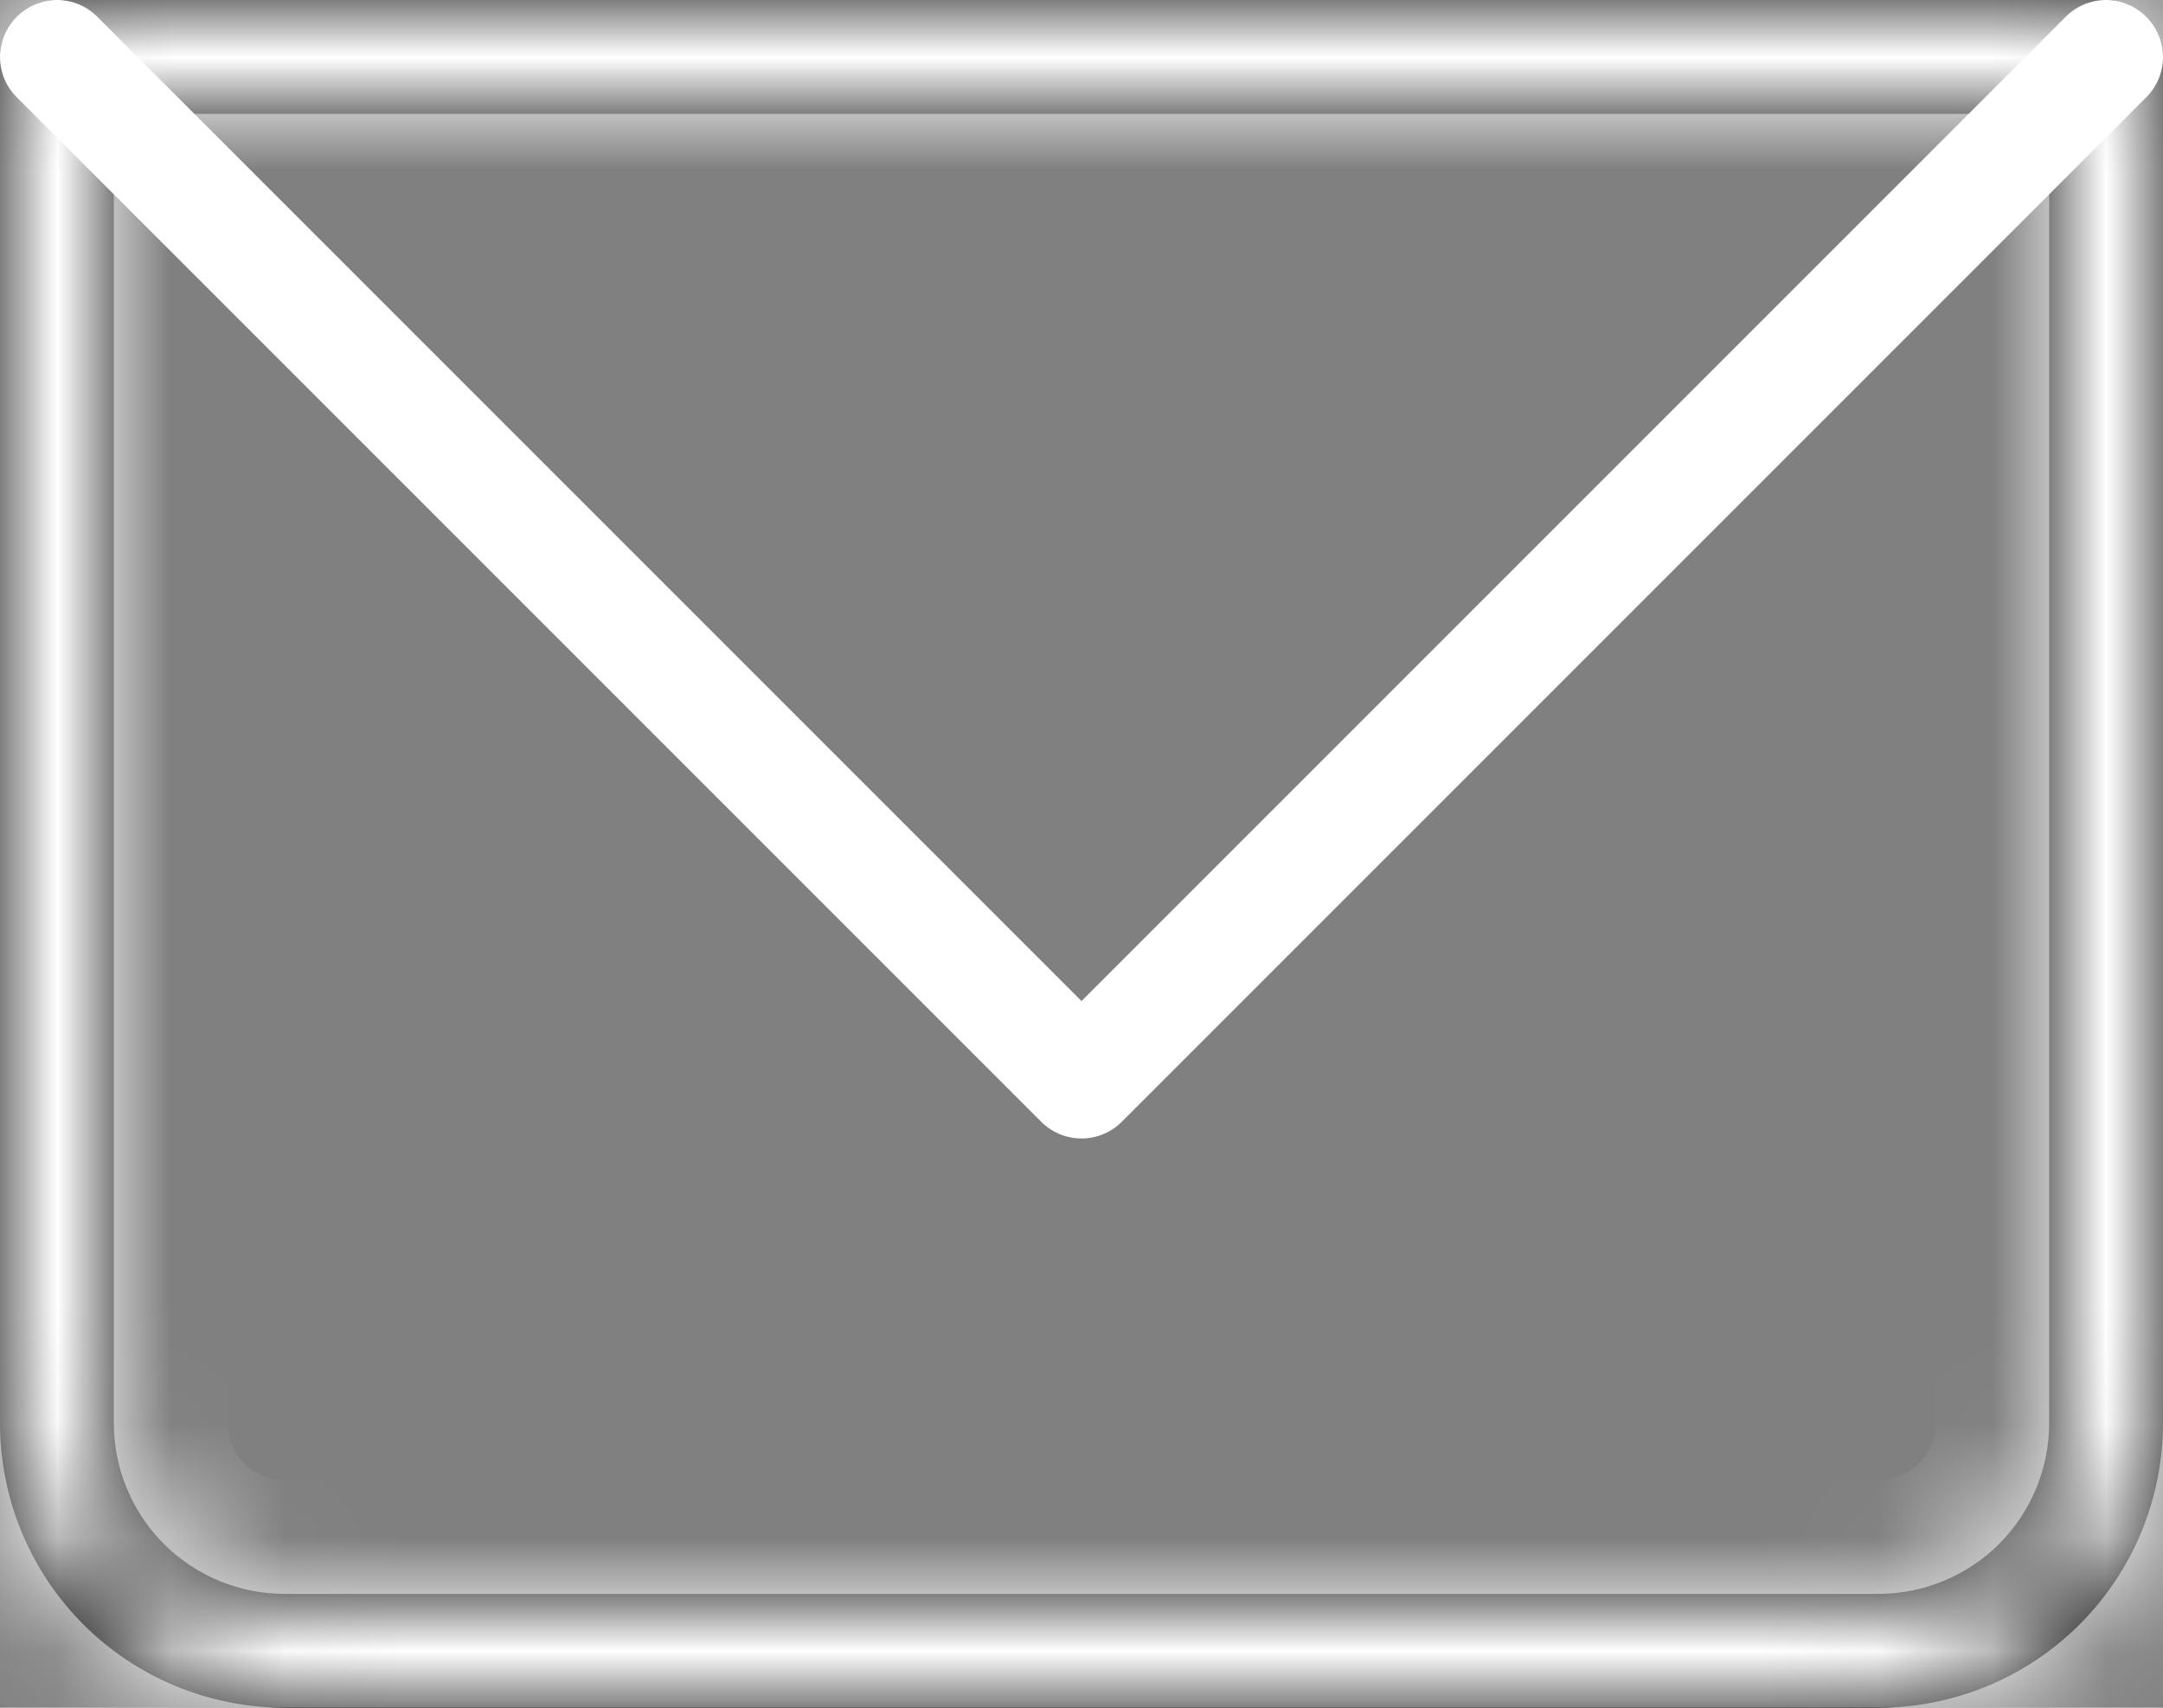
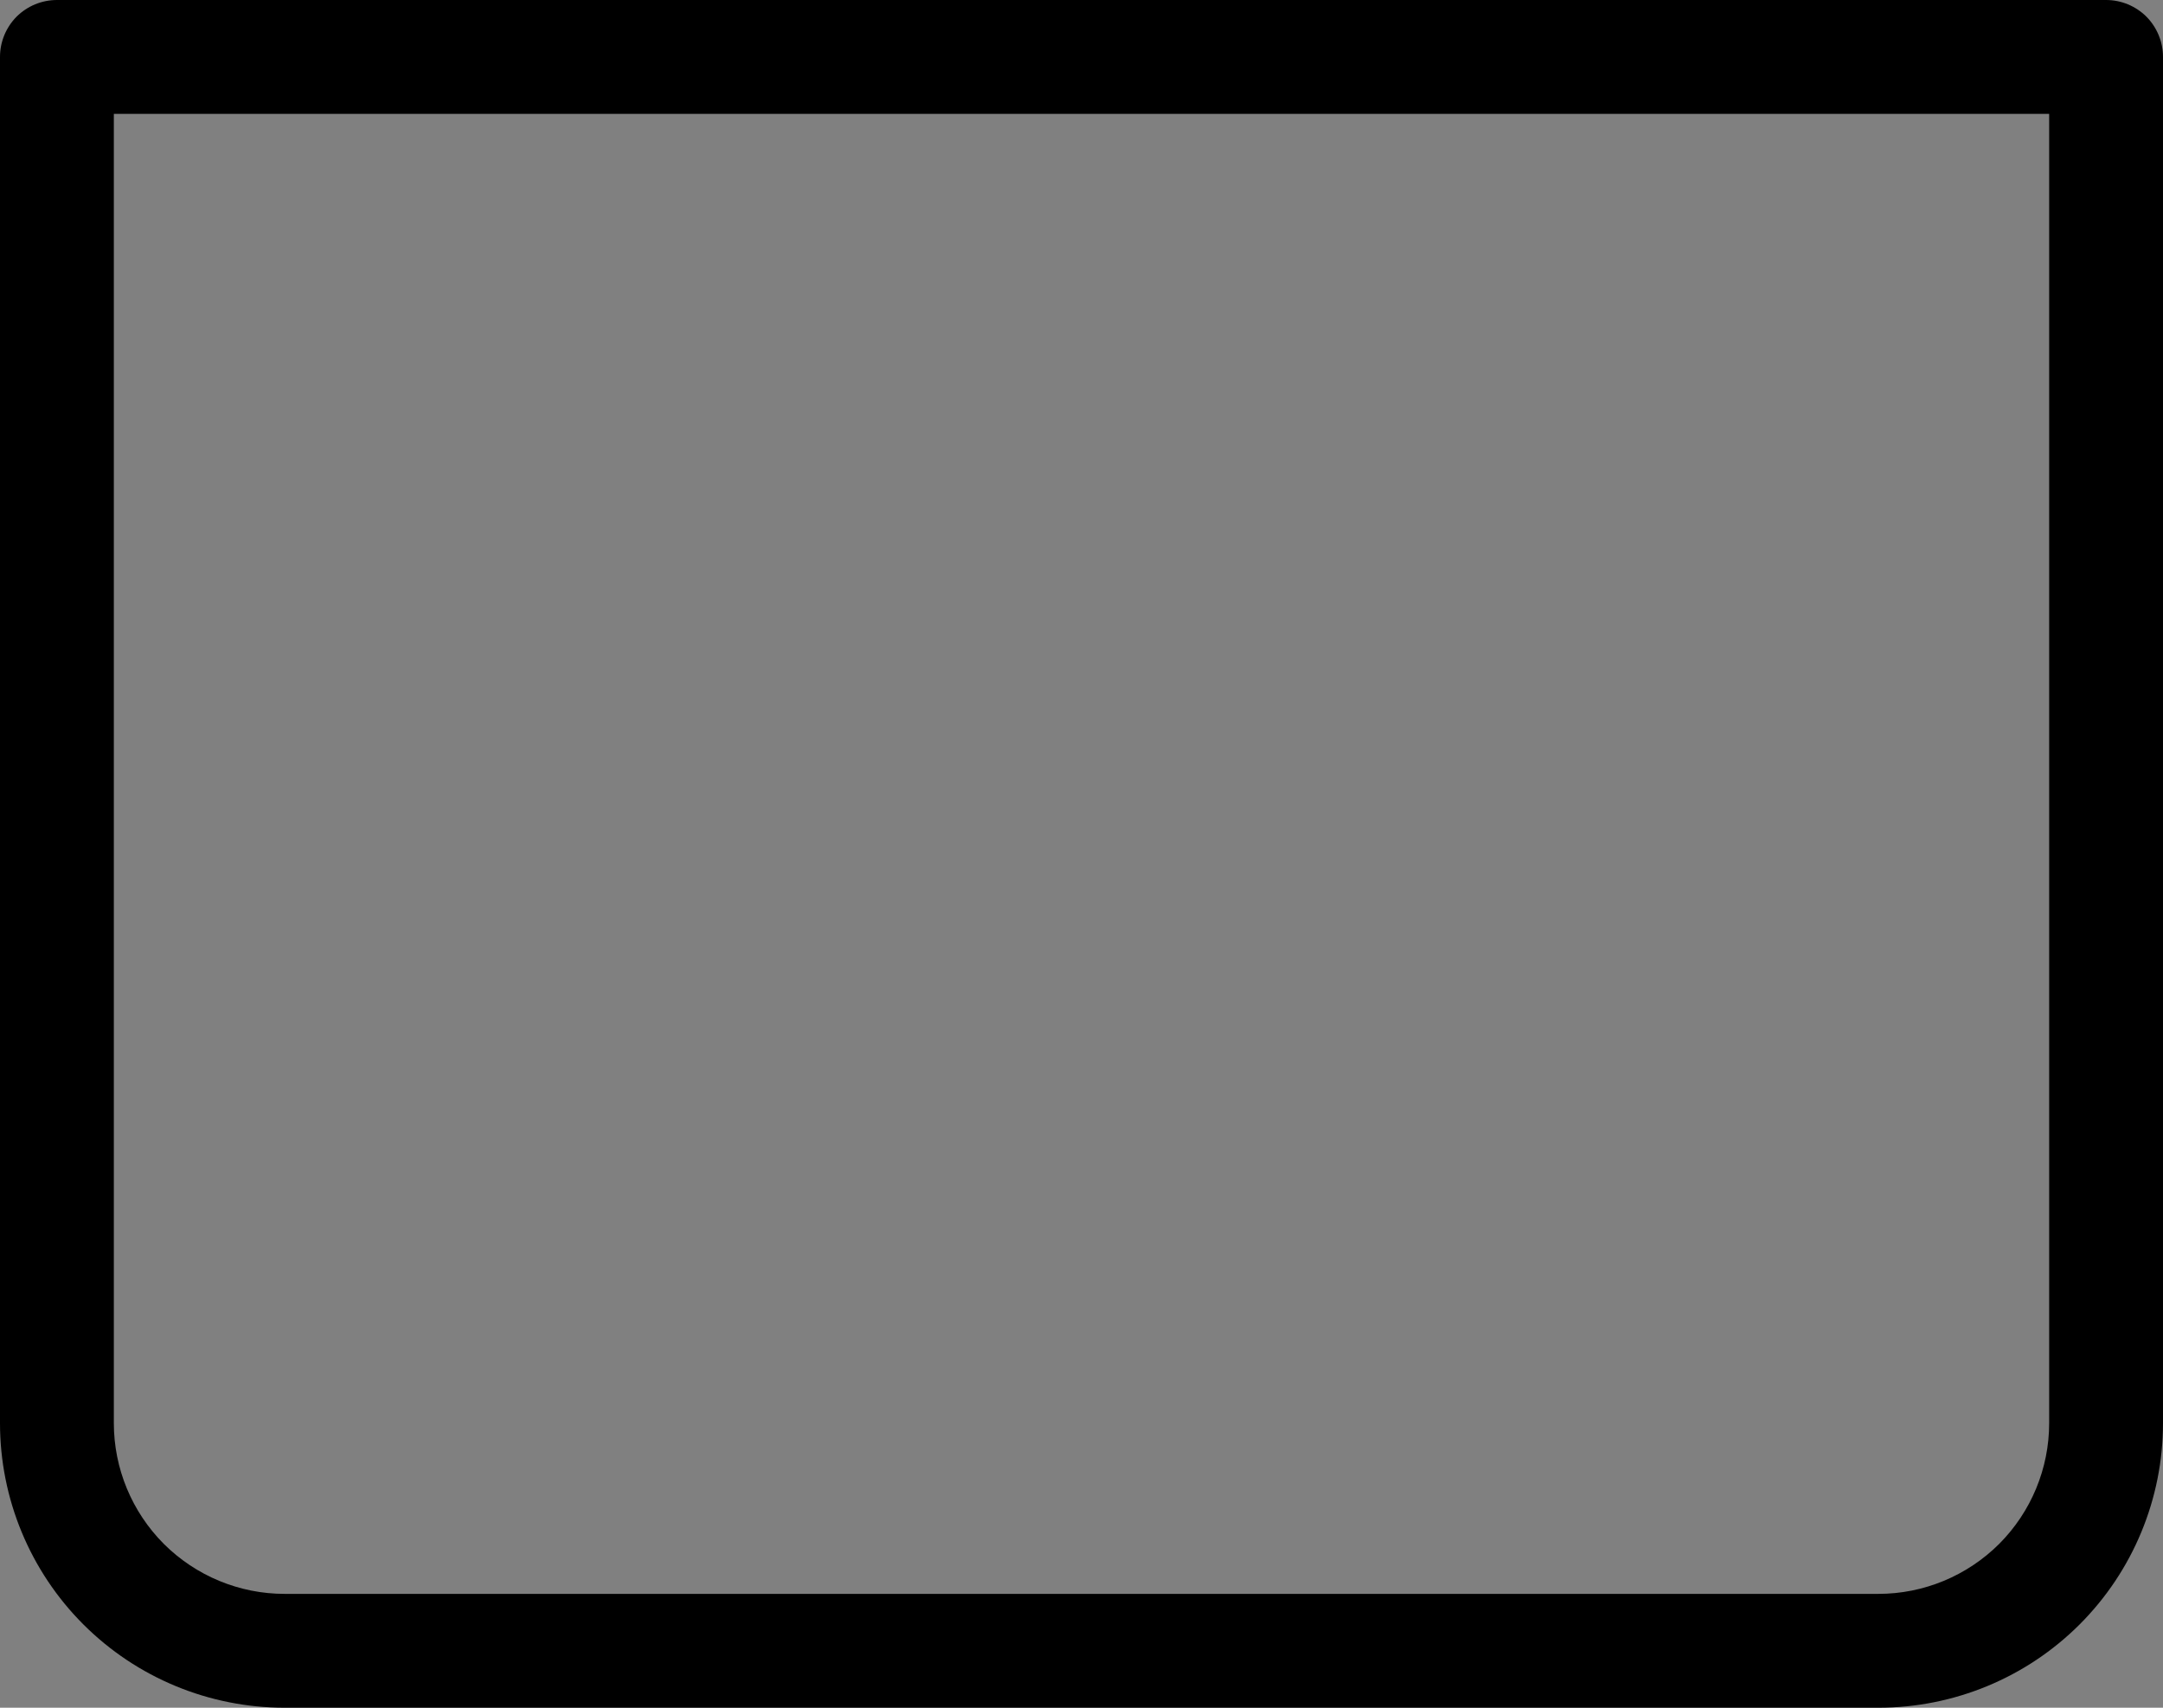
<svg xmlns="http://www.w3.org/2000/svg" width="19" height="15" viewBox="0 0 19 15" fill="none">
  <rect x="0" y="0" width="19" height="15" fill="#808080" stroke="none" />
  <mask id="path-1-inside-1_7_298" fill="white">
-     <path d="M0.5 0.5V0C0.367 0 0.24 0.053 0.146 0.146C0.053 0.24 0 0.367 0 0.5H0.5ZM18.5 0.5H19C19 0.367 18.947 0.24 18.854 0.146C18.76 0.053 18.633 0 18.5 0V0.5ZM0.5 1H18.5V0H0.5V1ZM18 0.5V12.5H19V0.5H18ZM16.5 14H2.5V15H16.5V14ZM1 12.5V0.5H0V12.5H1ZM2.5 14C2.102 14 1.721 13.842 1.439 13.561C1.158 13.279 1 12.898 1 12.5H0C0 13.163 0.263 13.799 0.732 14.268C1.201 14.737 1.837 15 2.5 15V14ZM18 12.5C18 12.898 17.842 13.279 17.561 13.561C17.279 13.842 16.898 14 16.5 14V15C17.163 15 17.799 14.737 18.268 14.268C18.737 13.799 19 13.163 19 12.5H18Z" />
-   </mask>
+     </mask>
  <path d="M0.5 0.5V0C0.367 0 0.24 0.053 0.146 0.146C0.053 0.24 0 0.367 0 0.5H0.5ZM18.5 0.5H19C19 0.367 18.947 0.24 18.854 0.146C18.76 0.053 18.633 0 18.5 0V0.5ZM0.5 1H18.5V0H0.5V1ZM18 0.5V12.5H19V0.5H18ZM16.5 14H2.5V15H16.5V14ZM1 12.5V0.5H0V12.5H1ZM2.5 14C2.102 14 1.721 13.842 1.439 13.561C1.158 13.279 1 12.898 1 12.5H0C0 13.163 0.263 13.799 0.732 14.268C1.201 14.737 1.837 15 2.5 15V14ZM18 12.5C18 12.898 17.842 13.279 17.561 13.561C17.279 13.842 16.898 14 16.5 14V15C17.163 15 17.799 14.737 18.268 14.268C18.737 13.799 19 13.163 19 12.5H18Z" fill="black" />
-   <path d="M18 13H19V12H18V13ZM2 14V15H3V14H2ZM17 15V14H16V15H17ZM0 13H1V12H0V13ZM0.5 0.5V1.5H1.5V0.5H0.5ZM18.5 0.5H17.5V1.5H18.5V0.5ZM0.5 1H-0.5V2H0.5V1ZM18.5 1V2H19.5V1H18.5ZM18 0.5V-0.5H17V0.5H18ZM16.5 15V16V15ZM1 0.5H2V-0.5H1V0.5ZM1.5 0.5V0H-0.5V0.5H1.5ZM0.5 -1C0.102 -1 -0.279 -0.842 -0.561 -0.561L0.854 0.854C0.76 0.947 0.633 1 0.5 1V-1ZM-0.561 -0.561C-0.842 -0.279 -1 0.102 -1 0.5H1C1 0.633 0.947 0.76 0.854 0.854L-0.561 -0.561ZM0 1.5H0.5V-0.5H0V1.5ZM18.5 1.5H19V-0.5H18.5V1.5ZM20 0.5C20 0.102 19.842 -0.279 19.561 -0.561L18.146 0.854C18.053 0.76 18 0.633 18 0.5H20ZM19.561 -0.561C19.279 -0.842 18.898 -1 18.5 -1V1C18.367 1 18.24 0.947 18.146 0.854L19.561 -0.561ZM17.5 0V0.5H19.5V0H17.5ZM0.5 2H18.5V0H0.5V2ZM19.5 1V0H17.5V1H19.5ZM18.5 -1H0.5V1H18.5V-1ZM-0.5 0V1H1.5V0H-0.5ZM17 0.5V12.5H19V0.5H17ZM20 12.5V0.5H18V12.5H20ZM19 -0.5H18V1.5H19V-0.5ZM16.5 13H2.5V15H16.5V13ZM2.5 16H16.5V14H2.5V16ZM2 12.5V0.5H0V12.5H2ZM1 -0.5H0V1.5H1V-0.5ZM-1 0.5V12.5H1V0.5H-1ZM2.5 13C2.367 13 2.24 12.947 2.146 12.854L0.732 14.268C1.201 14.737 1.837 15 2.5 15V13ZM2.146 12.854C2.053 12.76 2 12.633 2 12.5H0C0 13.163 0.263 13.799 0.732 14.268L2.146 12.854ZM-1 12.5C-1 13.428 -0.631 14.319 0.025 14.975L1.439 13.561C1.158 13.279 1 12.898 1 12.5H-1ZM0.025 14.975C0.682 15.631 1.572 16 2.5 16V14C2.102 14 1.721 13.842 1.439 13.561L0.025 14.975ZM17 12.5C17 12.633 16.947 12.76 16.854 12.854L18.268 14.268C18.737 13.799 19 13.163 19 12.5H17ZM16.854 12.854C16.76 12.947 16.633 13 16.5 13V15C17.163 15 17.799 14.737 18.268 14.268L16.854 12.854ZM16.5 16C17.428 16 18.319 15.631 18.975 14.975L17.561 13.561C17.279 13.842 16.898 14 16.5 14V16ZM18.975 14.975C19.631 14.319 20 13.428 20 12.5H18C18 12.898 17.842 13.279 17.561 13.561L18.975 14.975Z" fill="white" mask="url(#path-1-inside-1_7_298)" />
-   <path d="M0.5 0.5L9.5 9.5L18.5 0.5" stroke="white" stroke-linecap="round" stroke-linejoin="round" />
</svg>